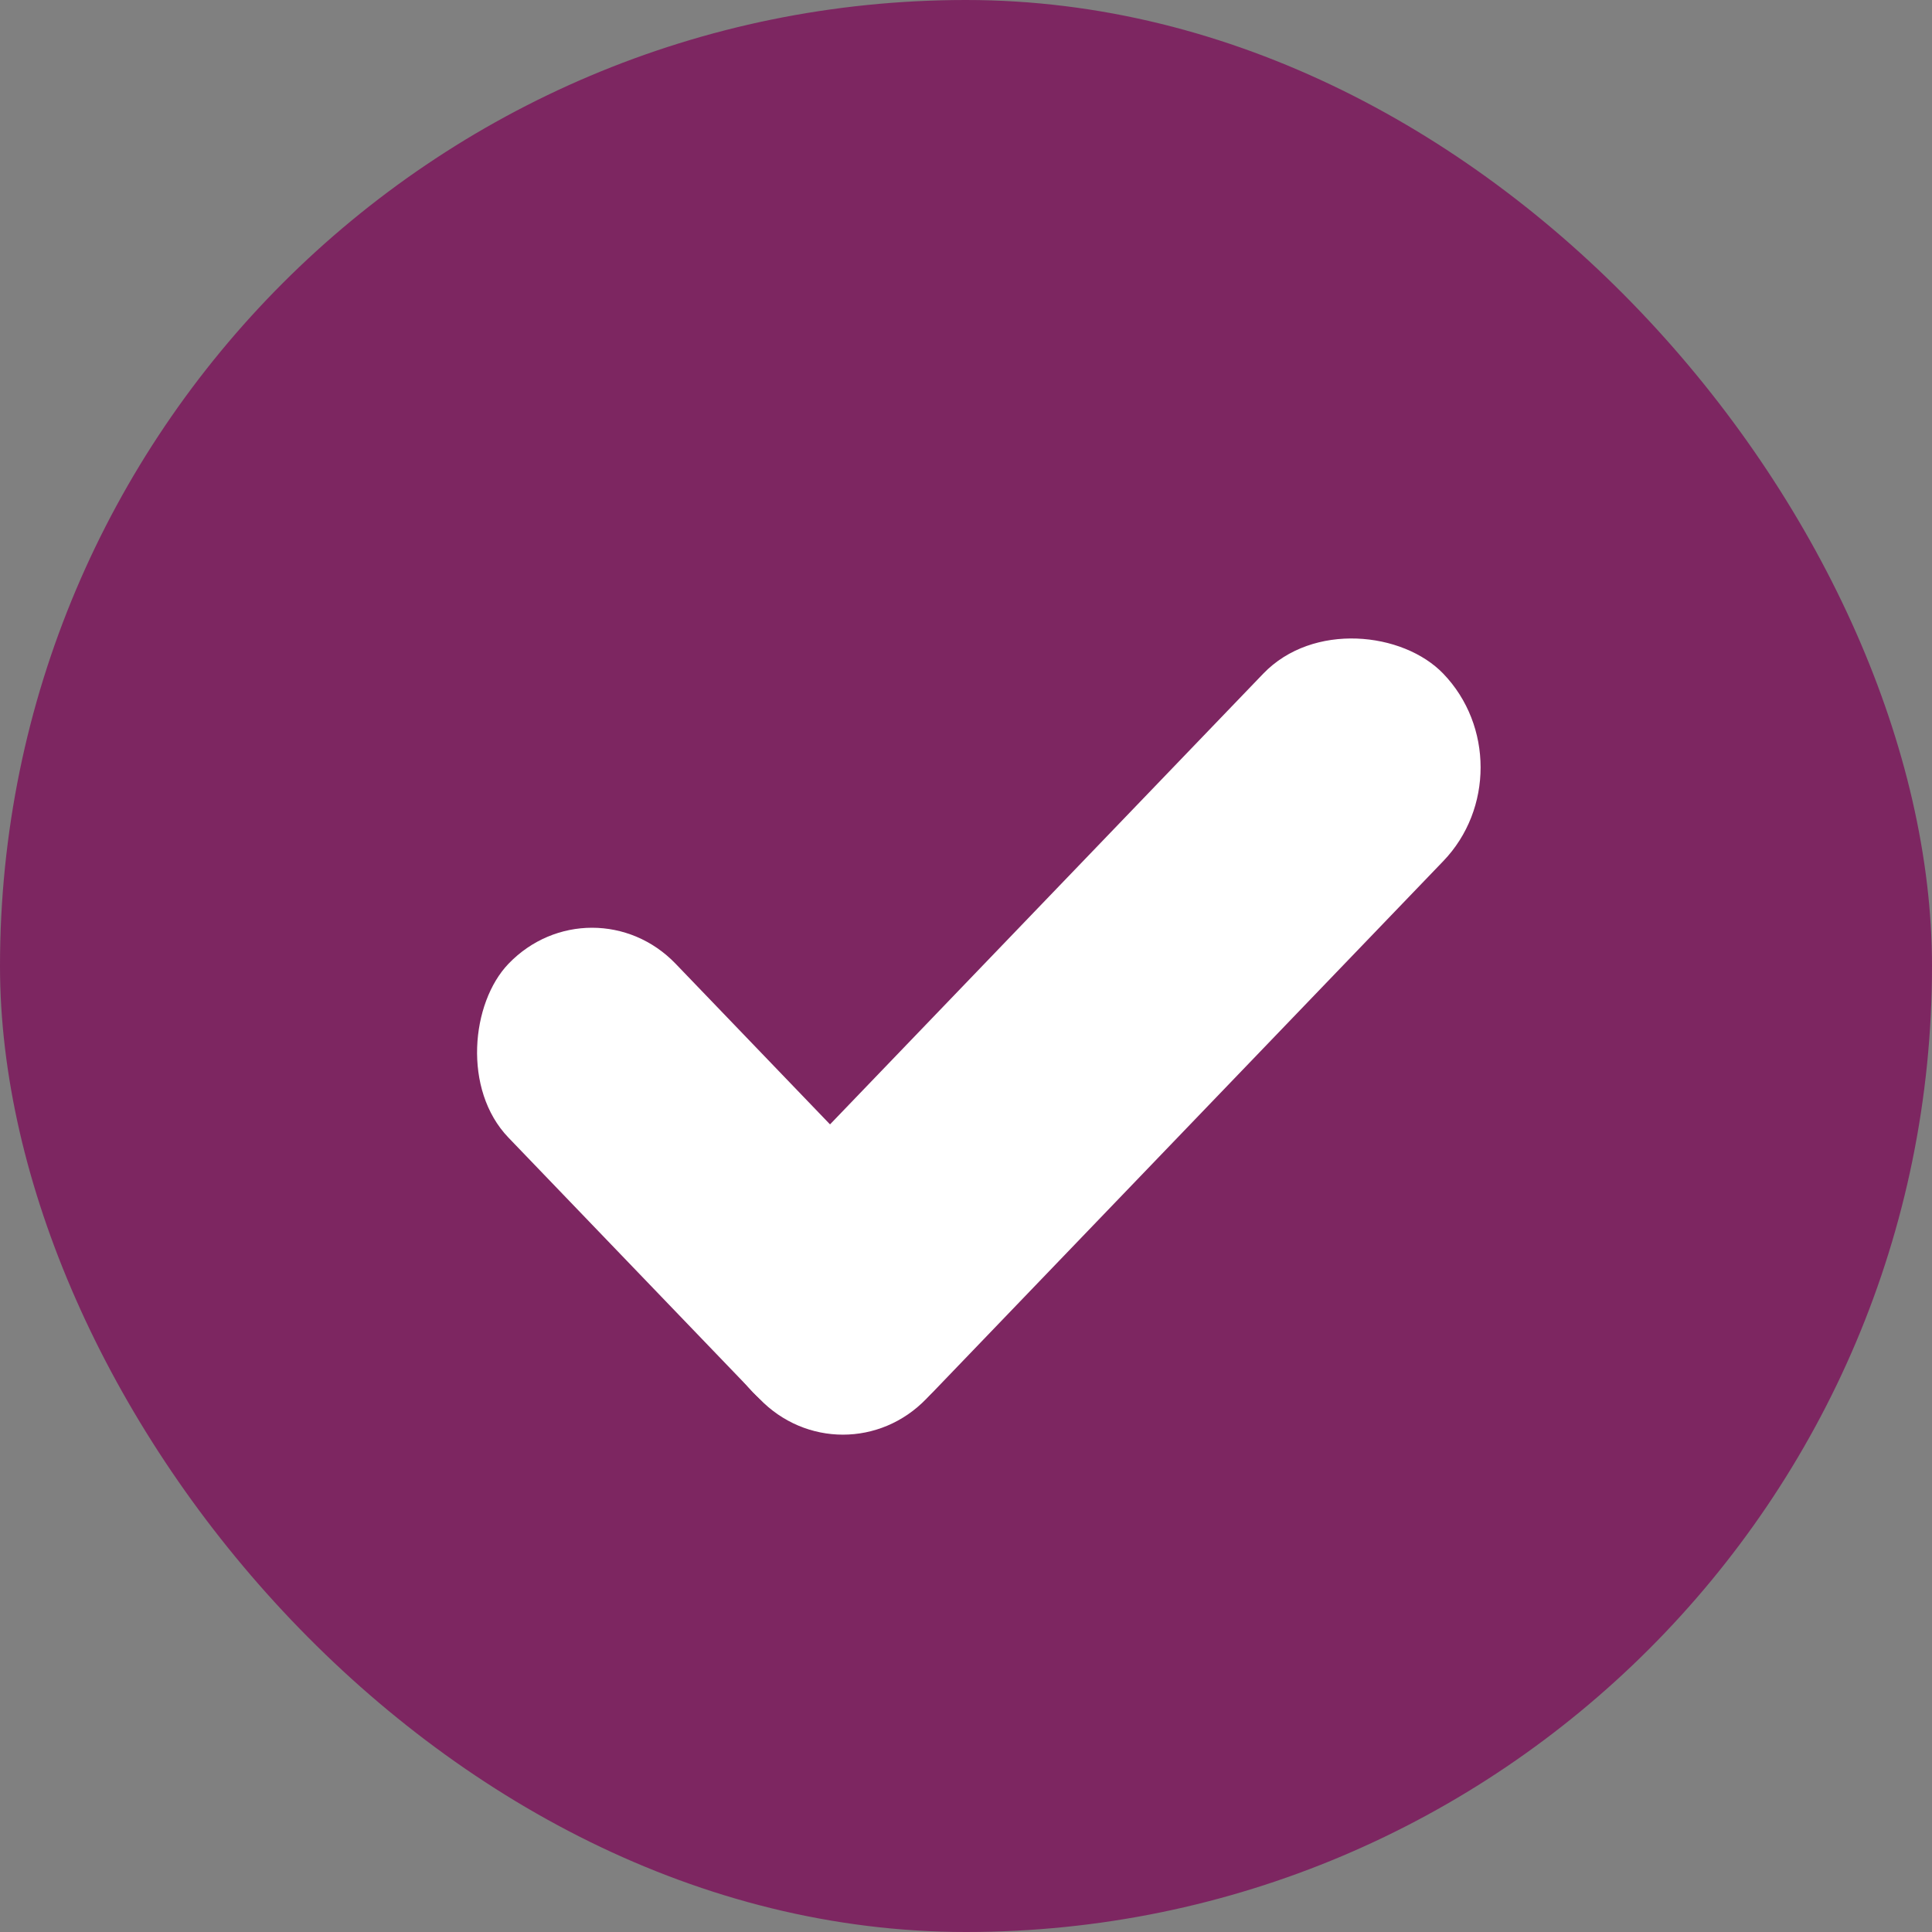
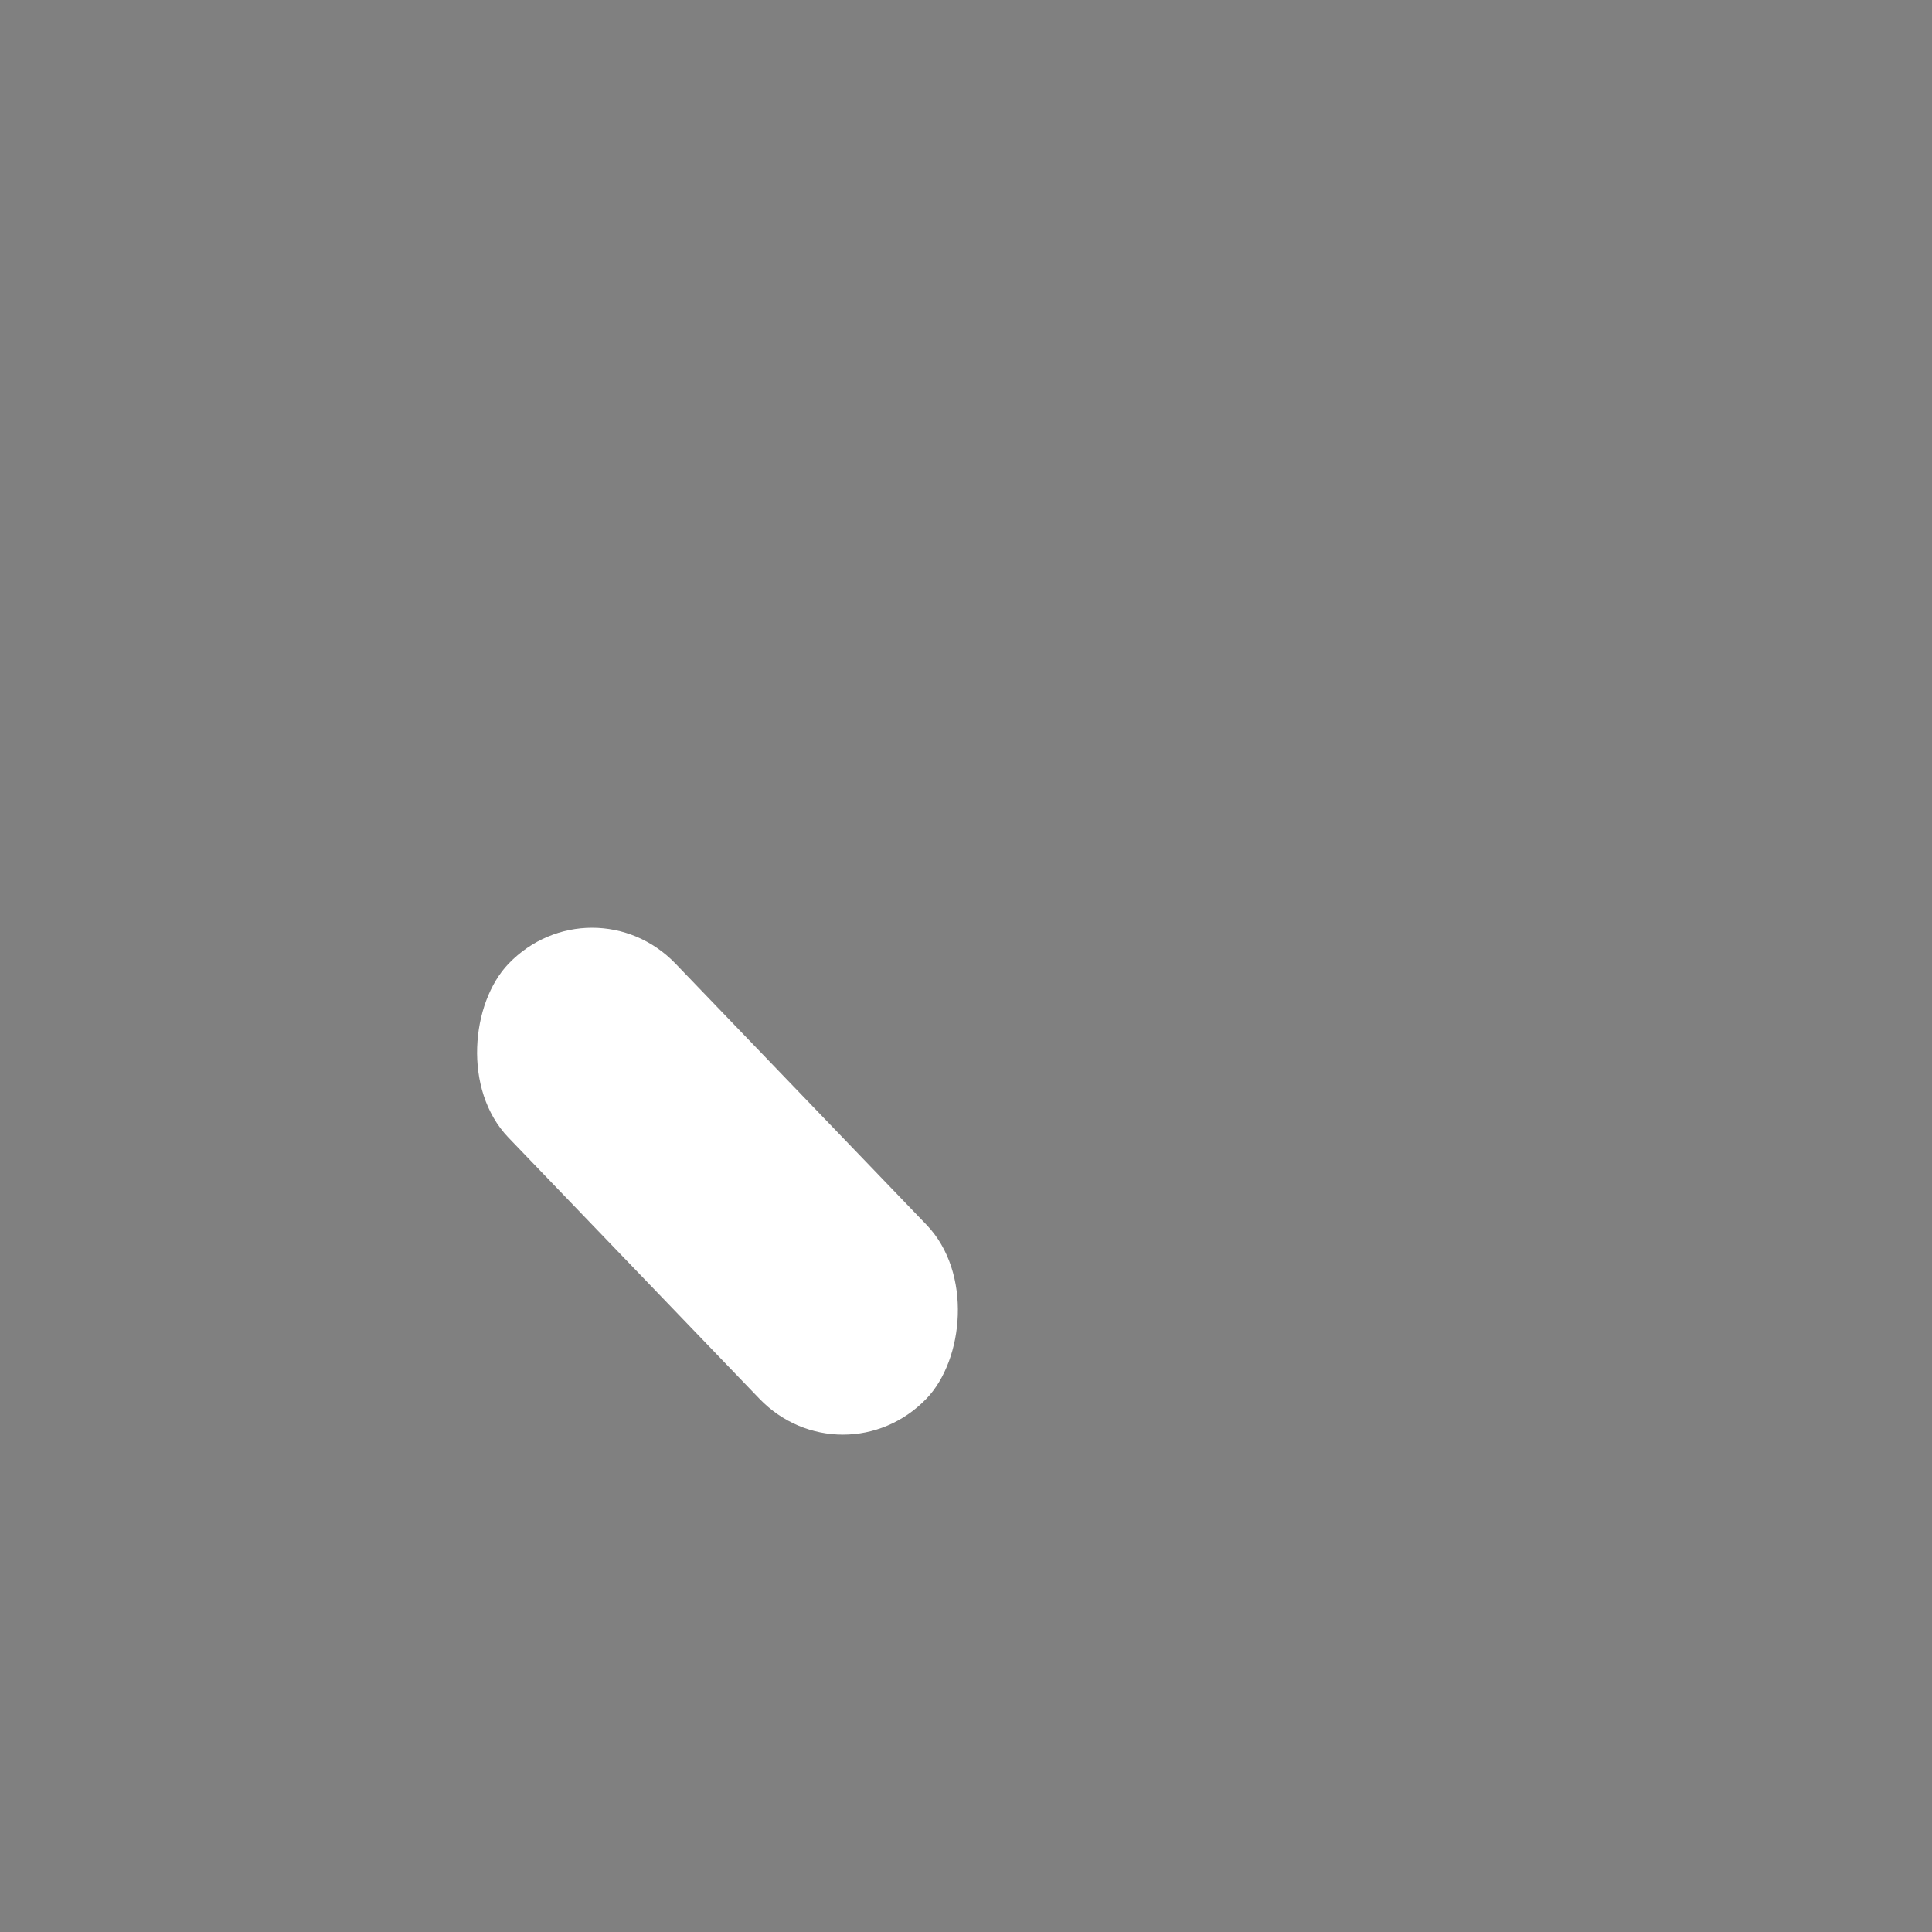
<svg xmlns="http://www.w3.org/2000/svg" width="31" height="31" viewBox="0 0 31 31" fill="none">
  <rect x="0" y="0" width="31" height="31" fill="#808080" stroke="none" />
-   <rect width="31" height="31" rx="15.5" fill="#7D2661" />
  <rect width="9.678" height="3.87" rx="1.935" transform="matrix(0.693 0.721 -0.693 0.721 9.5 14.069)" fill="white" />
-   <rect width="15.988" height="4.17" rx="2.085" transform="matrix(0.693 -0.721 0.693 0.721 10.634 20.834)" fill="white" />
</svg>